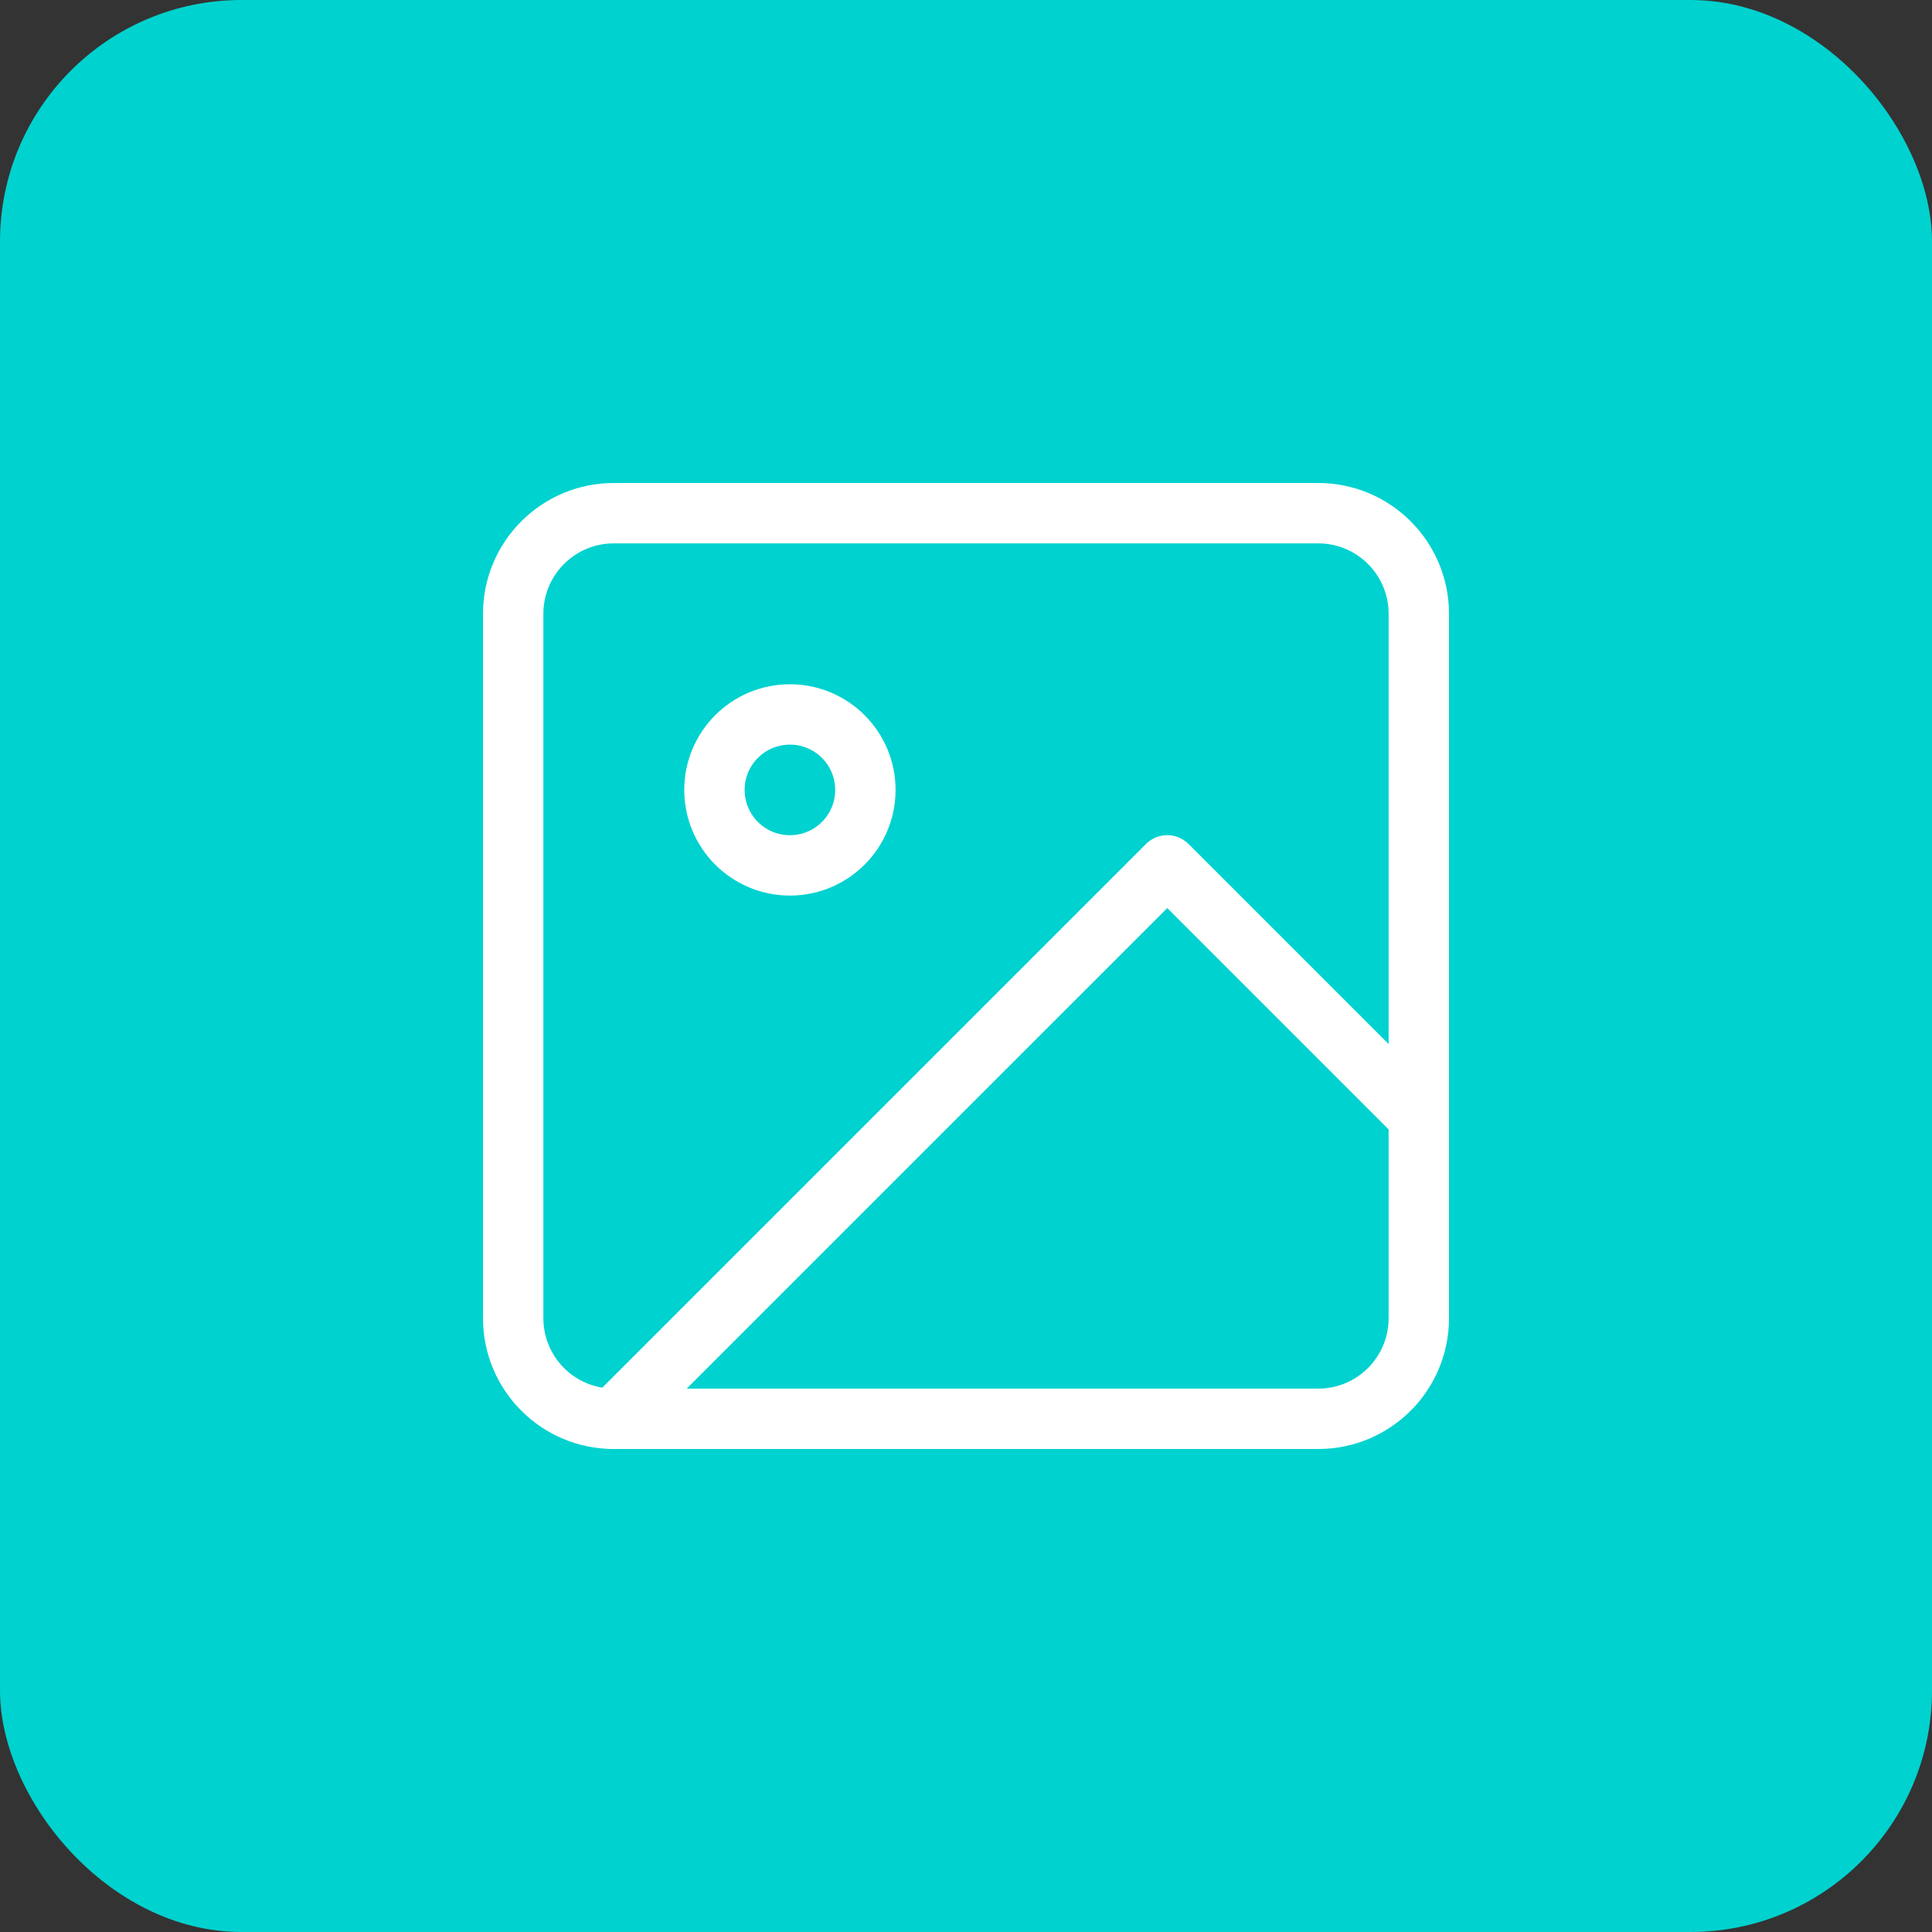
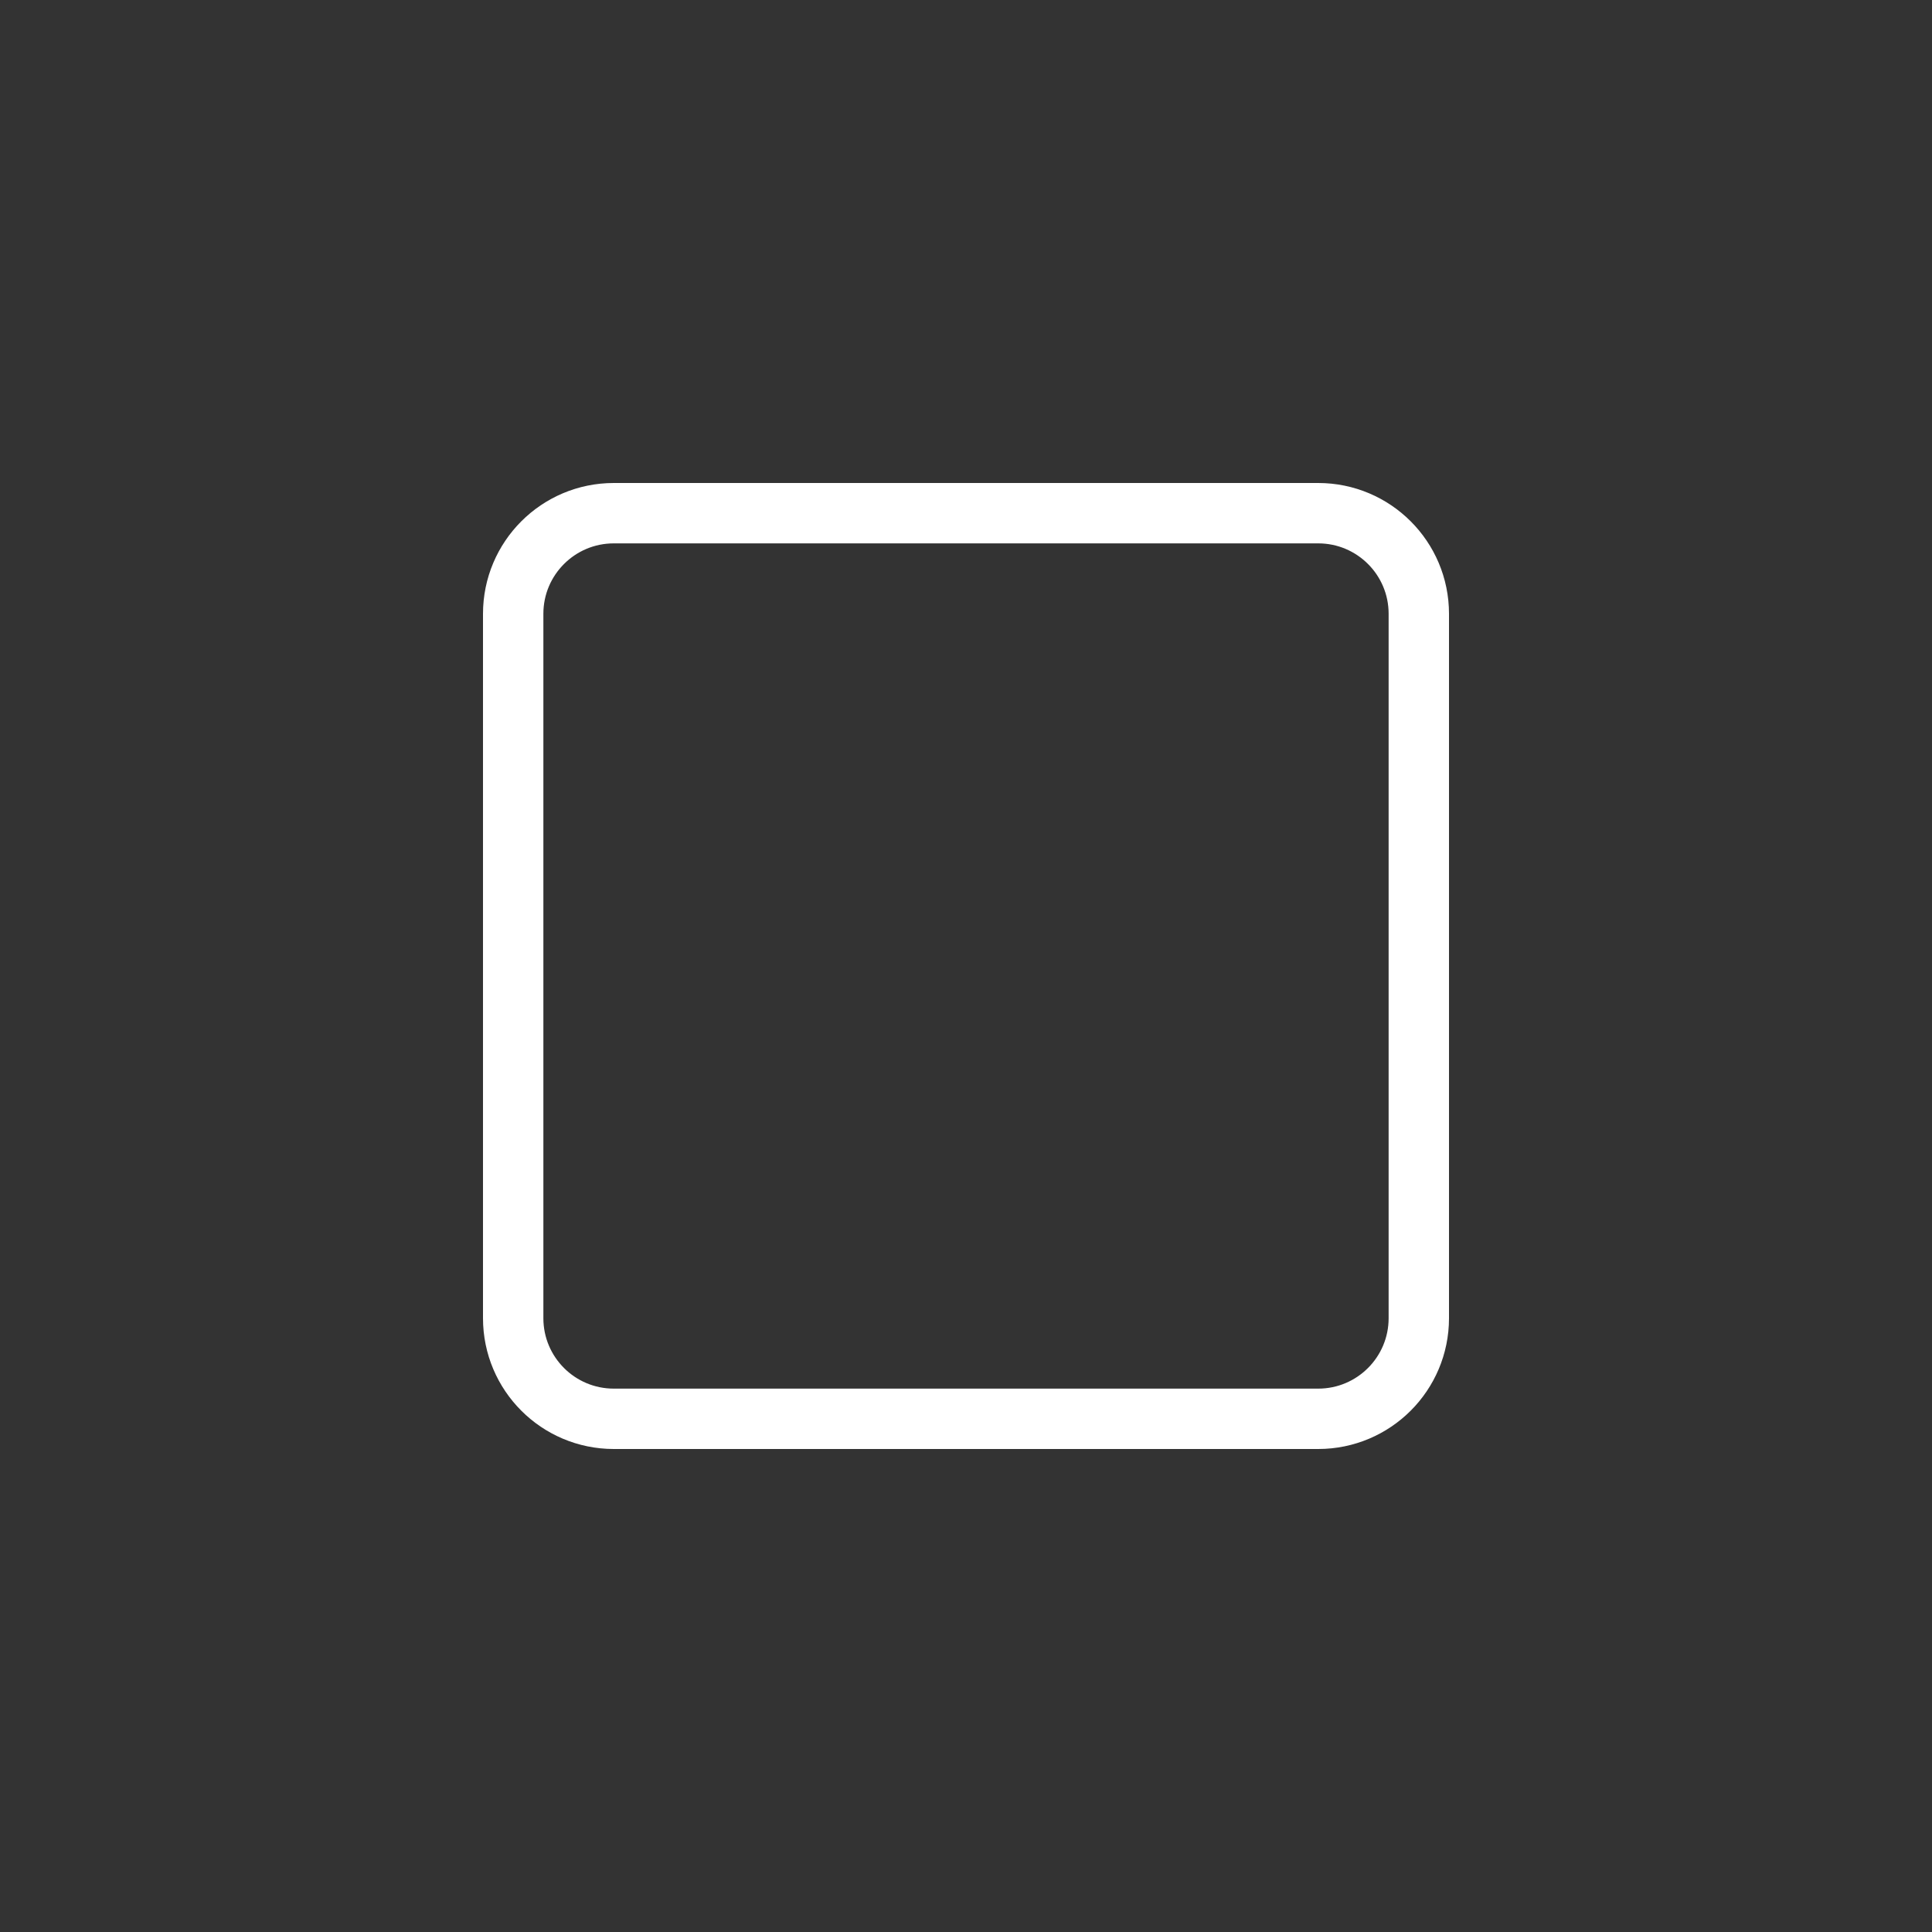
<svg xmlns="http://www.w3.org/2000/svg" fill="none" viewBox="0 0 64 64" height="64" width="64">
  <rect x="0" y="0" width="64" height="64" fill="#333333" stroke="none" />
-   <rect fill="#00D2CF" rx="8" height="64" width="64" />
  <path stroke-linejoin="round" stroke-linecap="round" stroke-width="2" stroke="white" d="M43.667 17H20.333C18.492 17 17 18.492 17 20.333V43.667C17 45.508 18.492 47 20.333 47H43.667C45.508 47 47 45.508 47 43.667V20.333C47 18.492 45.508 17 43.667 17Z" />
-   <path stroke-linejoin="round" stroke-linecap="round" stroke-width="2" stroke="white" d="M26.167 28.667C27.547 28.667 28.667 27.547 28.667 26.167C28.667 24.786 27.547 23.667 26.167 23.667C24.786 23.667 23.667 24.786 23.667 26.167C23.667 27.547 24.786 28.667 26.167 28.667Z" />
-   <path stroke-linejoin="round" stroke-linecap="round" stroke-width="2" stroke="white" d="M47 37L38.667 28.667L20.333 47" />
</svg>